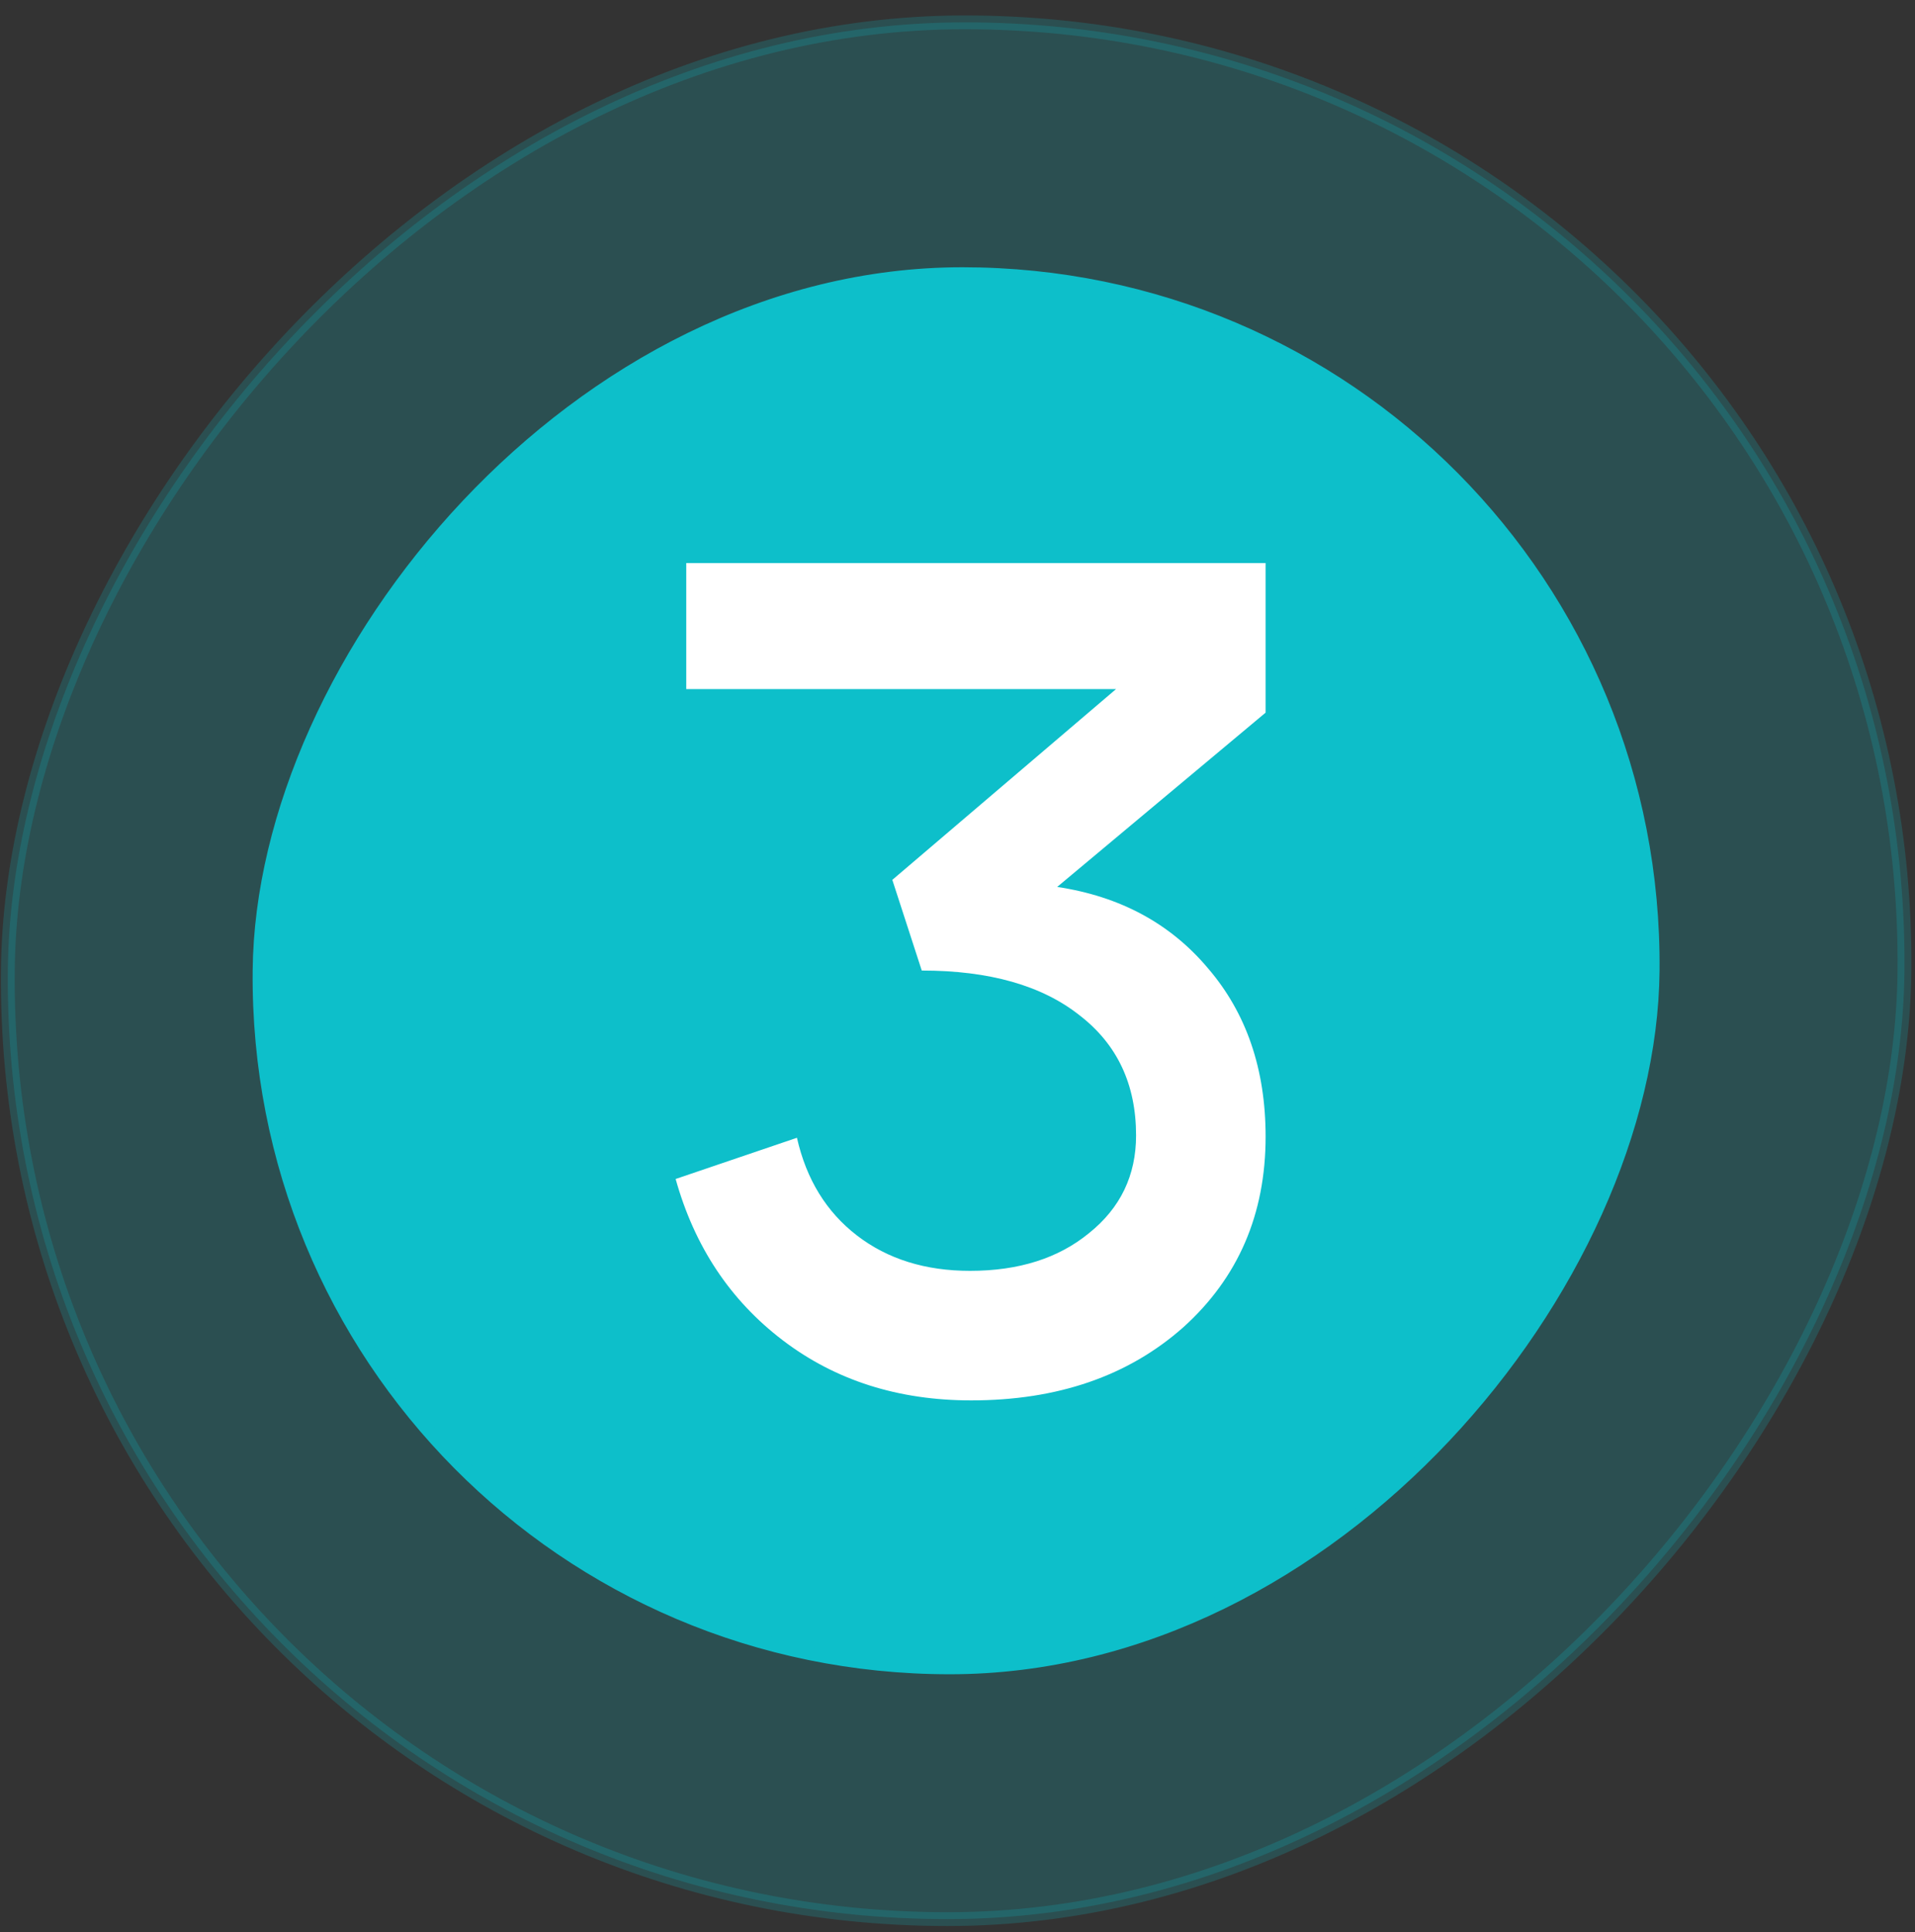
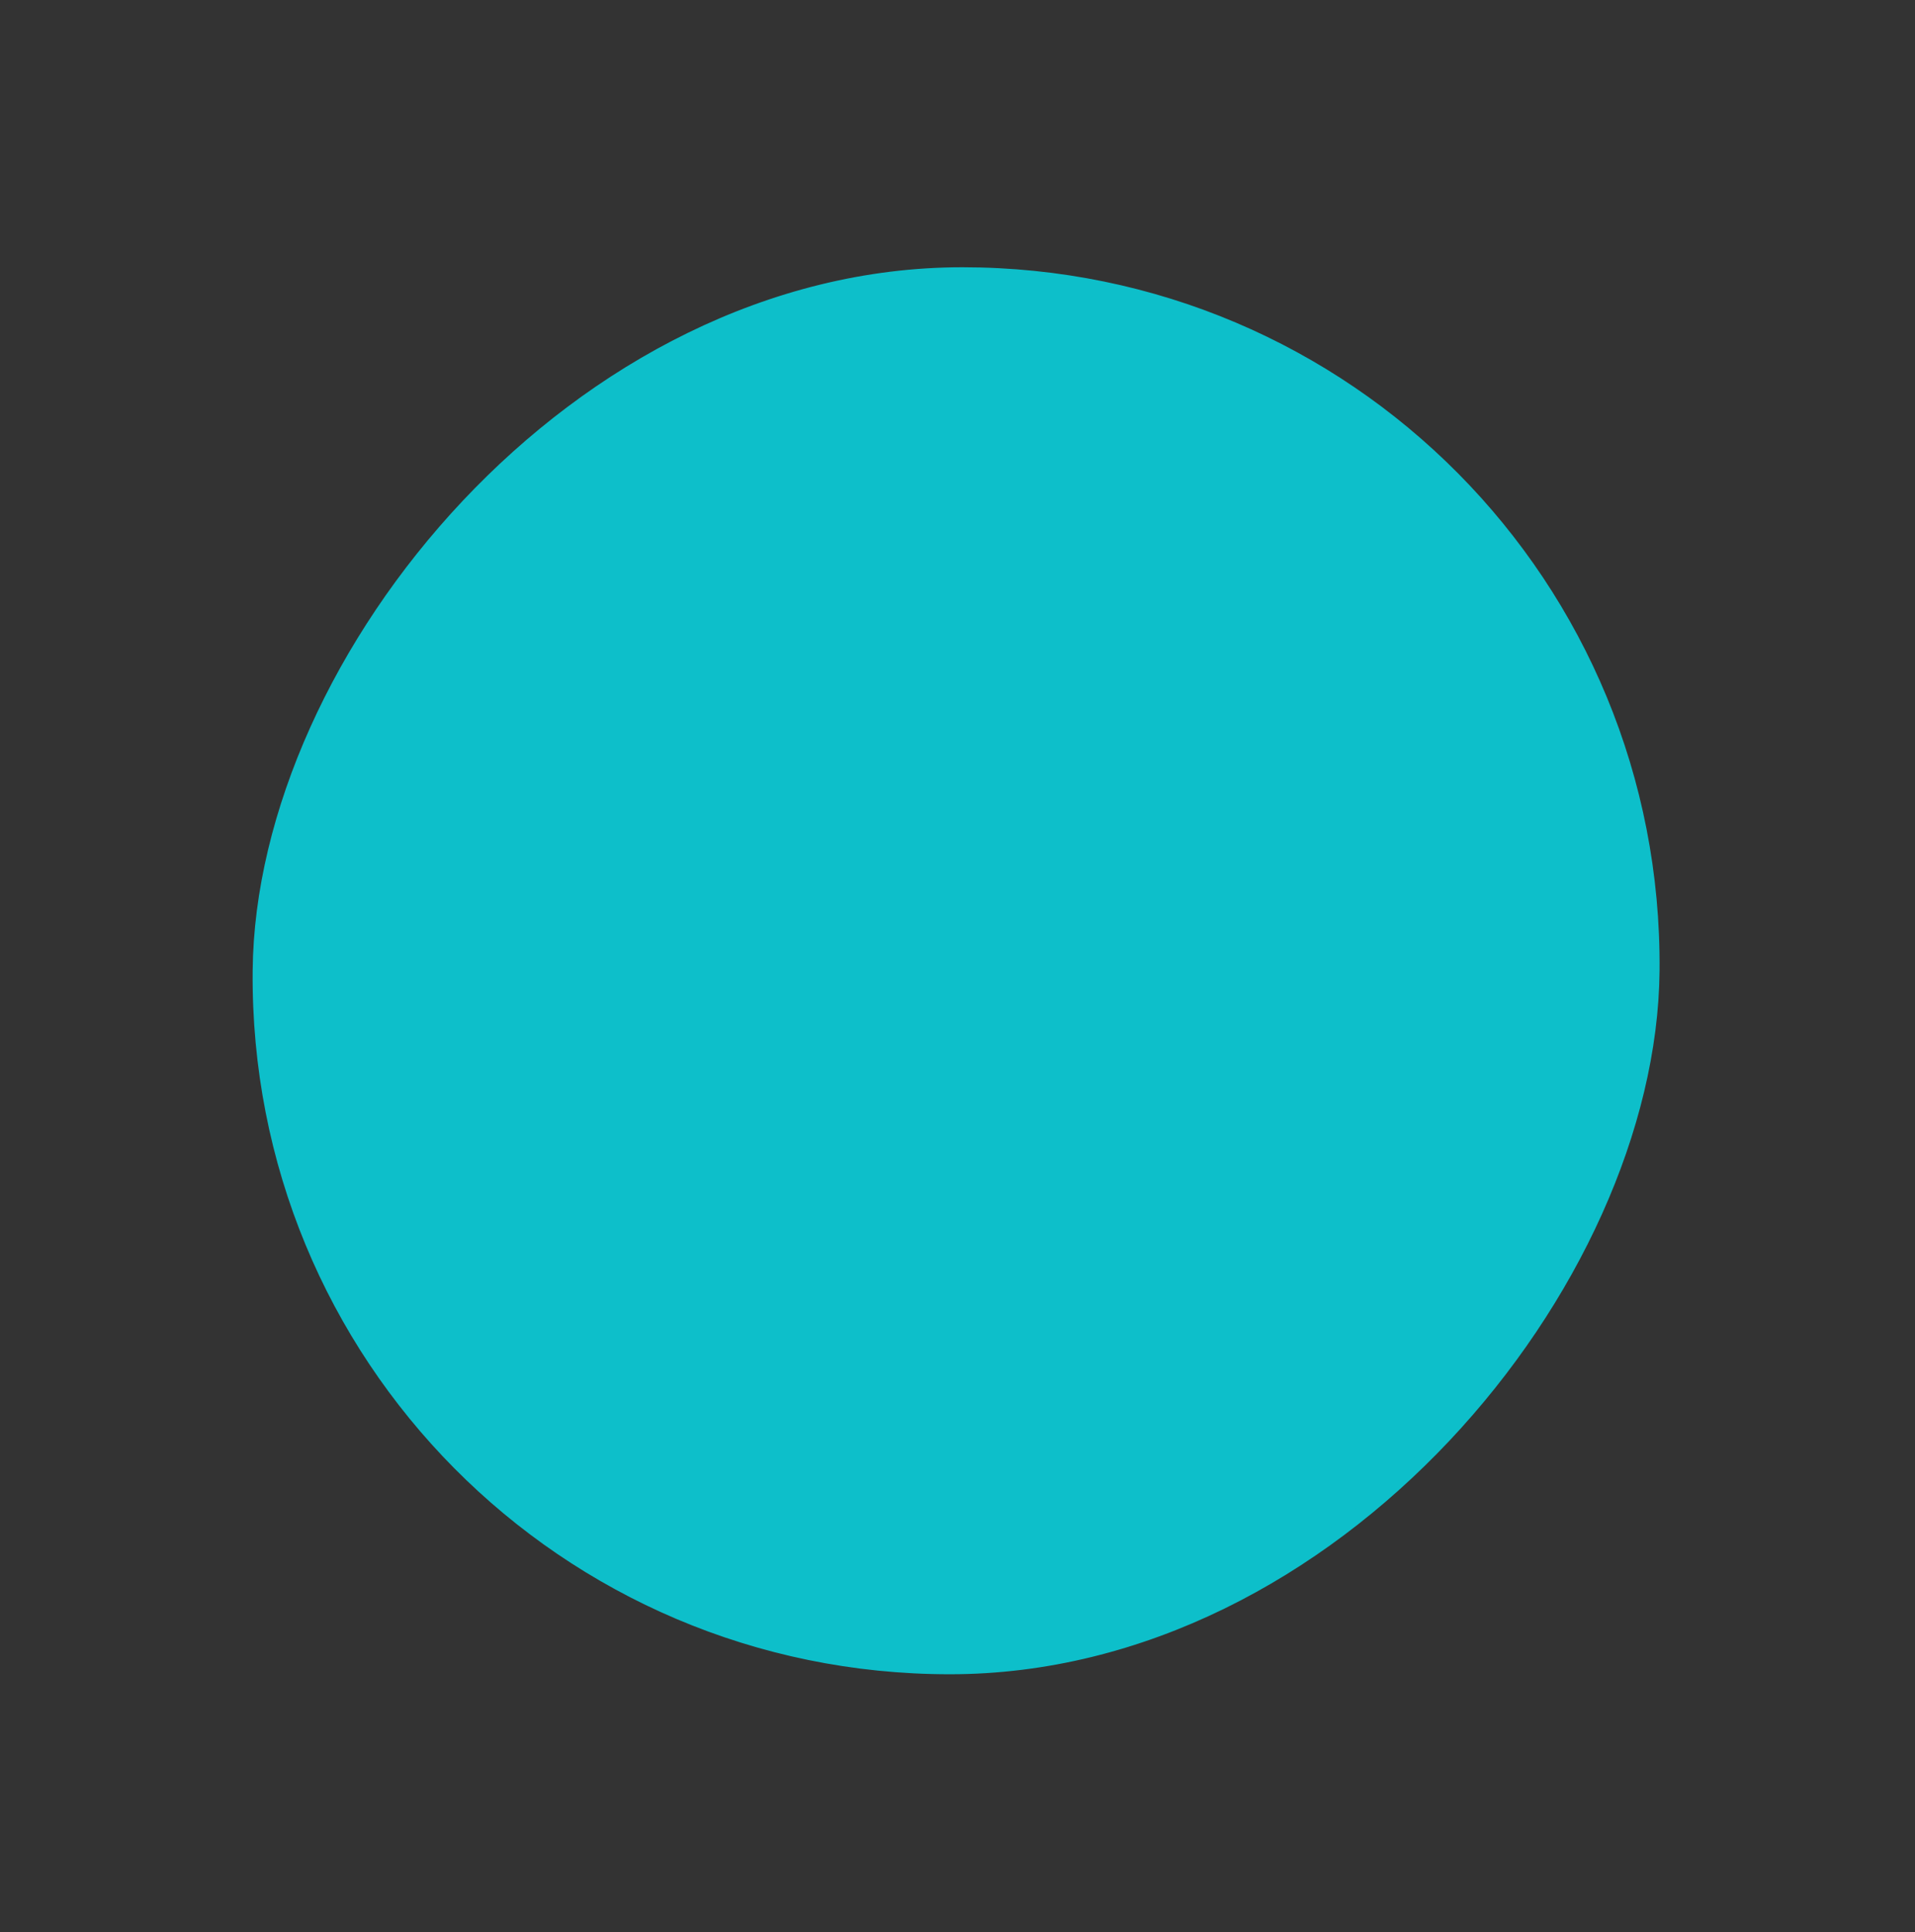
<svg xmlns="http://www.w3.org/2000/svg" width="113" height="114" viewBox="0 0 113 114" fill="none">
  <rect x="0" y="0" width="113" height="114" fill="#333333" stroke="none" />
-   <rect opacity="0.2" x="-0.411" y="0.407" width="111.915" height="111.915" rx="55.957" transform="matrix(1 0 0.009 -1 0.366 113.641)" fill="#0DBFCA" stroke="#0DBFCA" stroke-width="0.814" />
  <rect x="-0.411" y="0.407" width="82.204" height="82.204" rx="41.102" transform="matrix(1 0 0.009 -1 15.353 98.787)" fill="#0DBFCA" stroke="#0DBFCA" stroke-width="0.814" />
-   <path d="M62.382 52.332C66.088 52.888 69.053 54.486 71.276 57.126C73.546 59.767 74.681 63.079 74.681 67.063C74.681 71.649 73.06 75.401 69.817 78.32C66.574 81.192 62.405 82.628 57.309 82.628C53.001 82.628 49.295 81.446 46.192 79.084C43.088 76.721 40.98 73.548 39.868 69.564L47.026 67.132C47.581 69.587 48.763 71.51 50.569 72.9C52.376 74.289 54.599 74.984 57.24 74.984C60.112 74.984 62.452 74.243 64.258 72.761C66.111 71.278 67.037 69.356 67.037 66.993C67.037 63.982 65.926 61.62 63.702 59.906C61.479 58.145 58.375 57.265 54.391 57.265L52.654 51.915L65.856 40.658H40.494V33.223H74.681V42.048L62.382 52.332Z" fill="white" />
</svg>